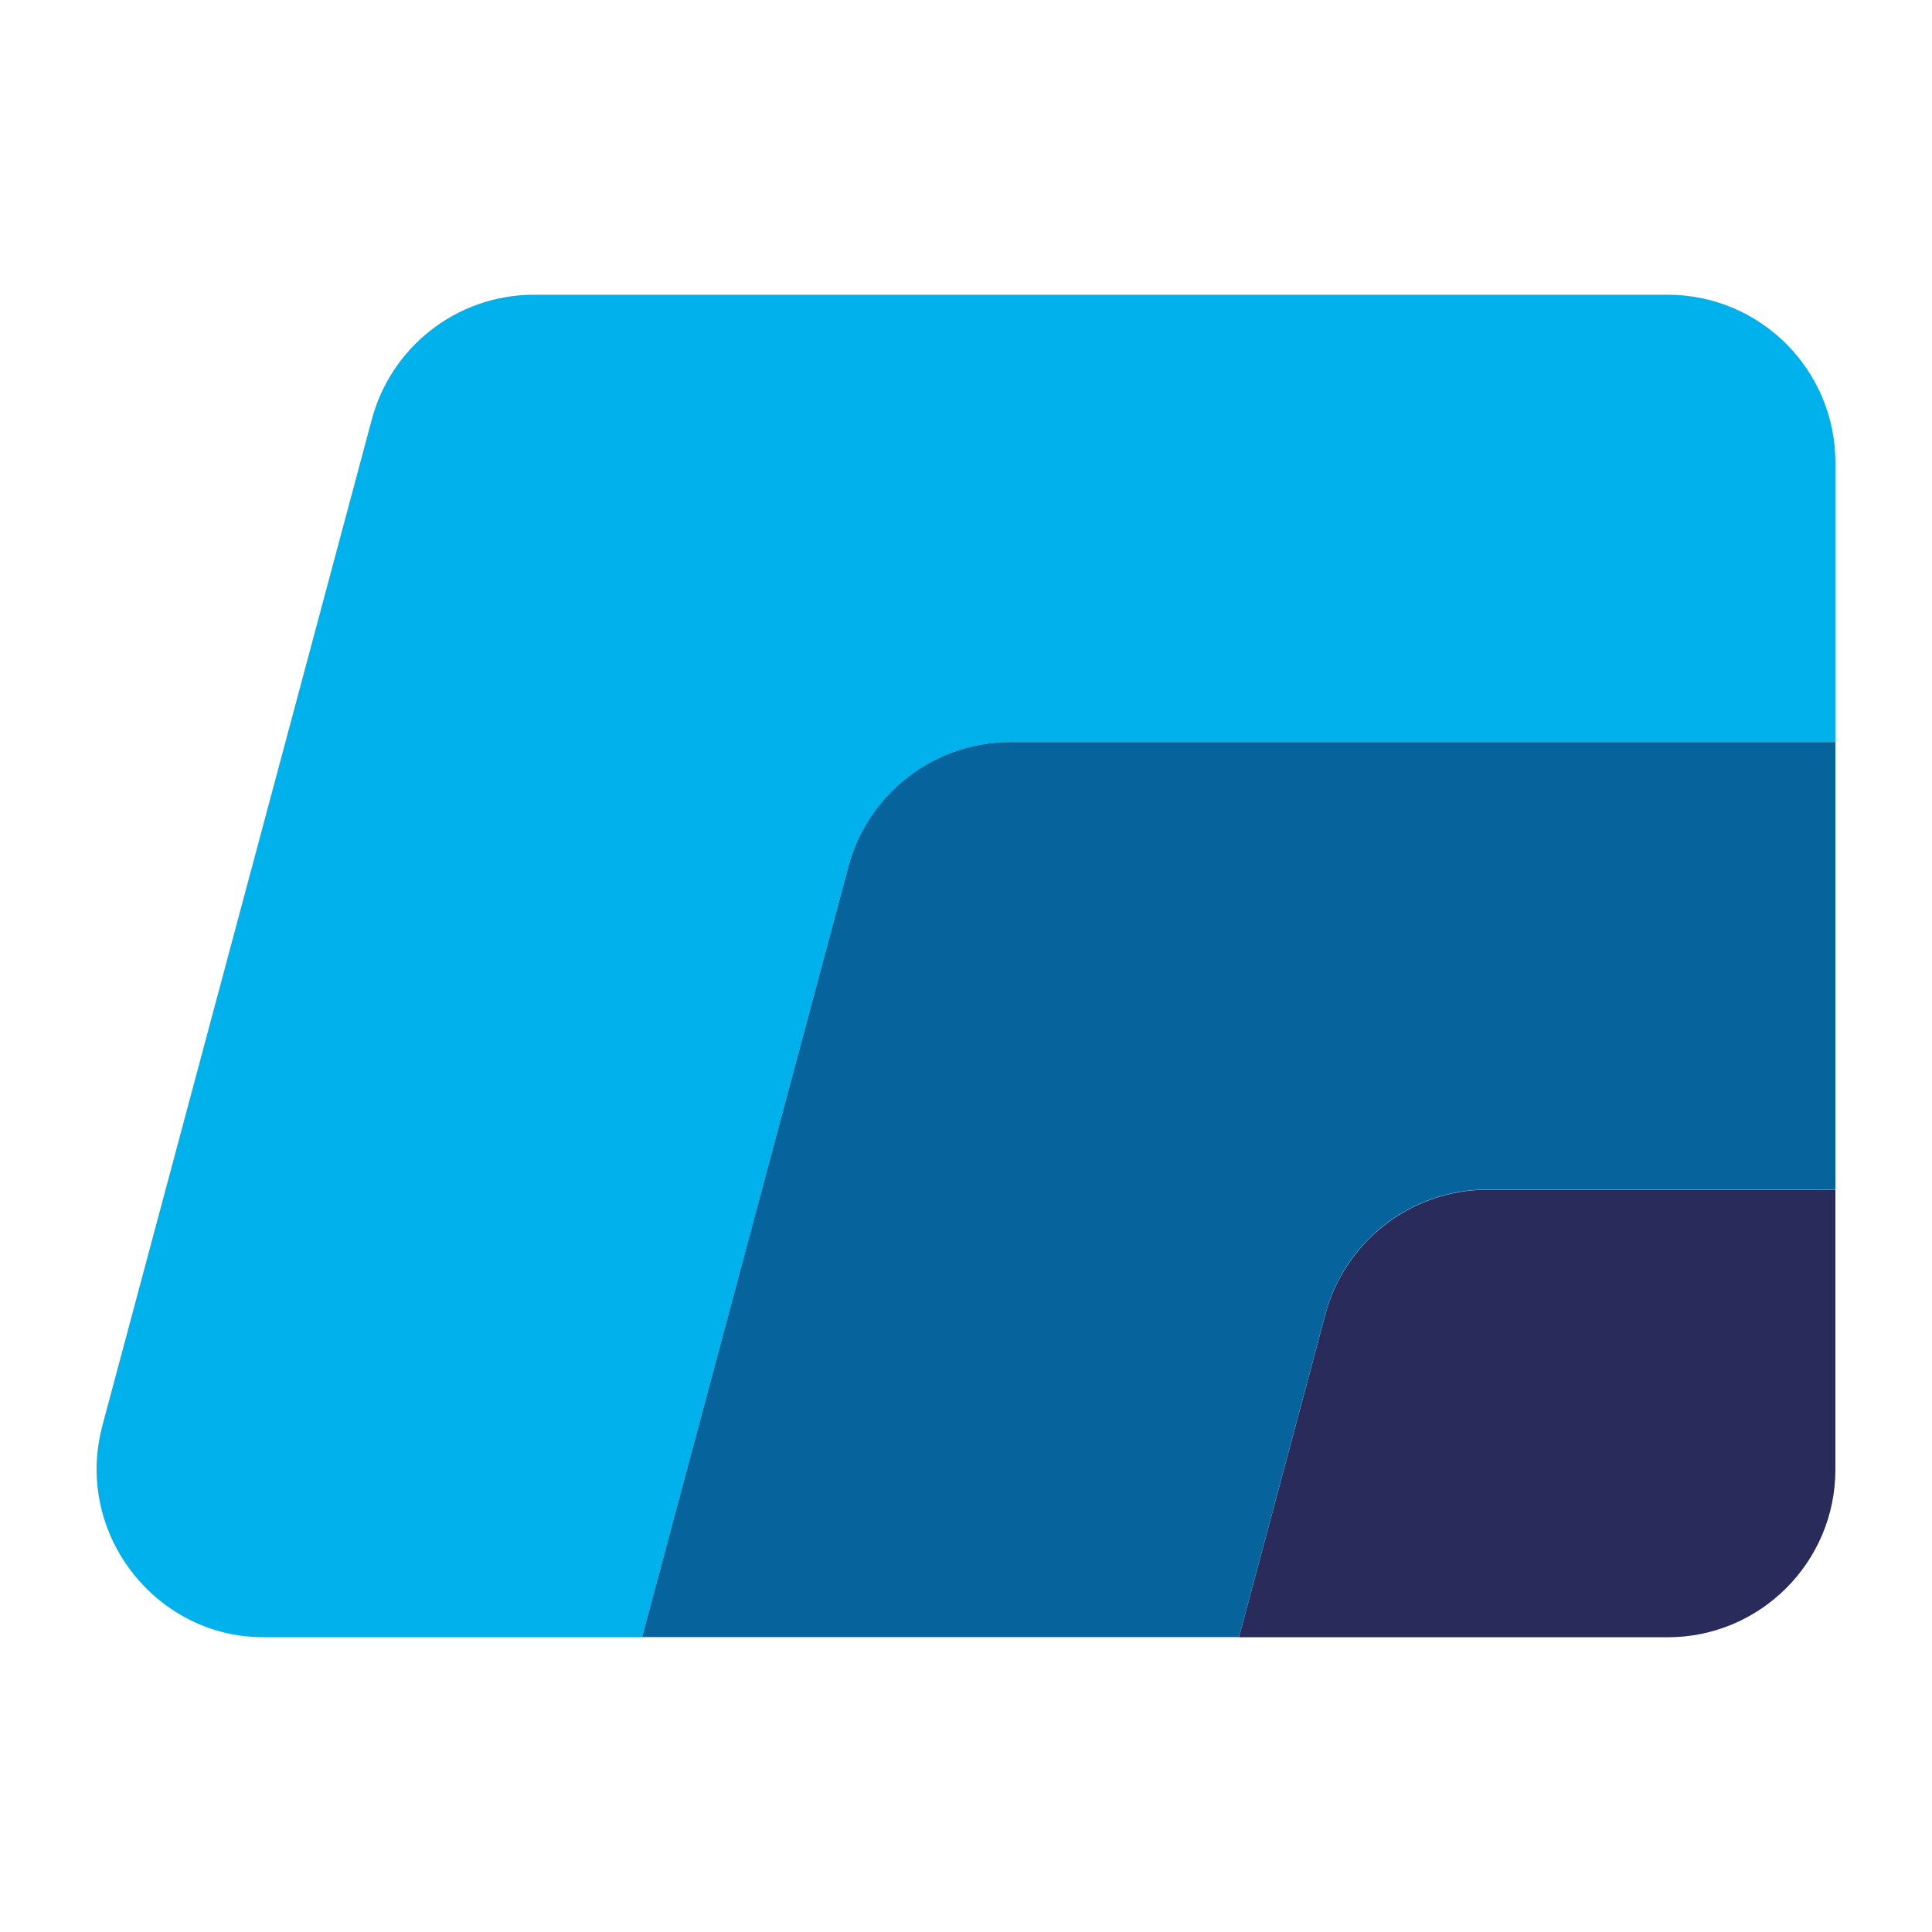
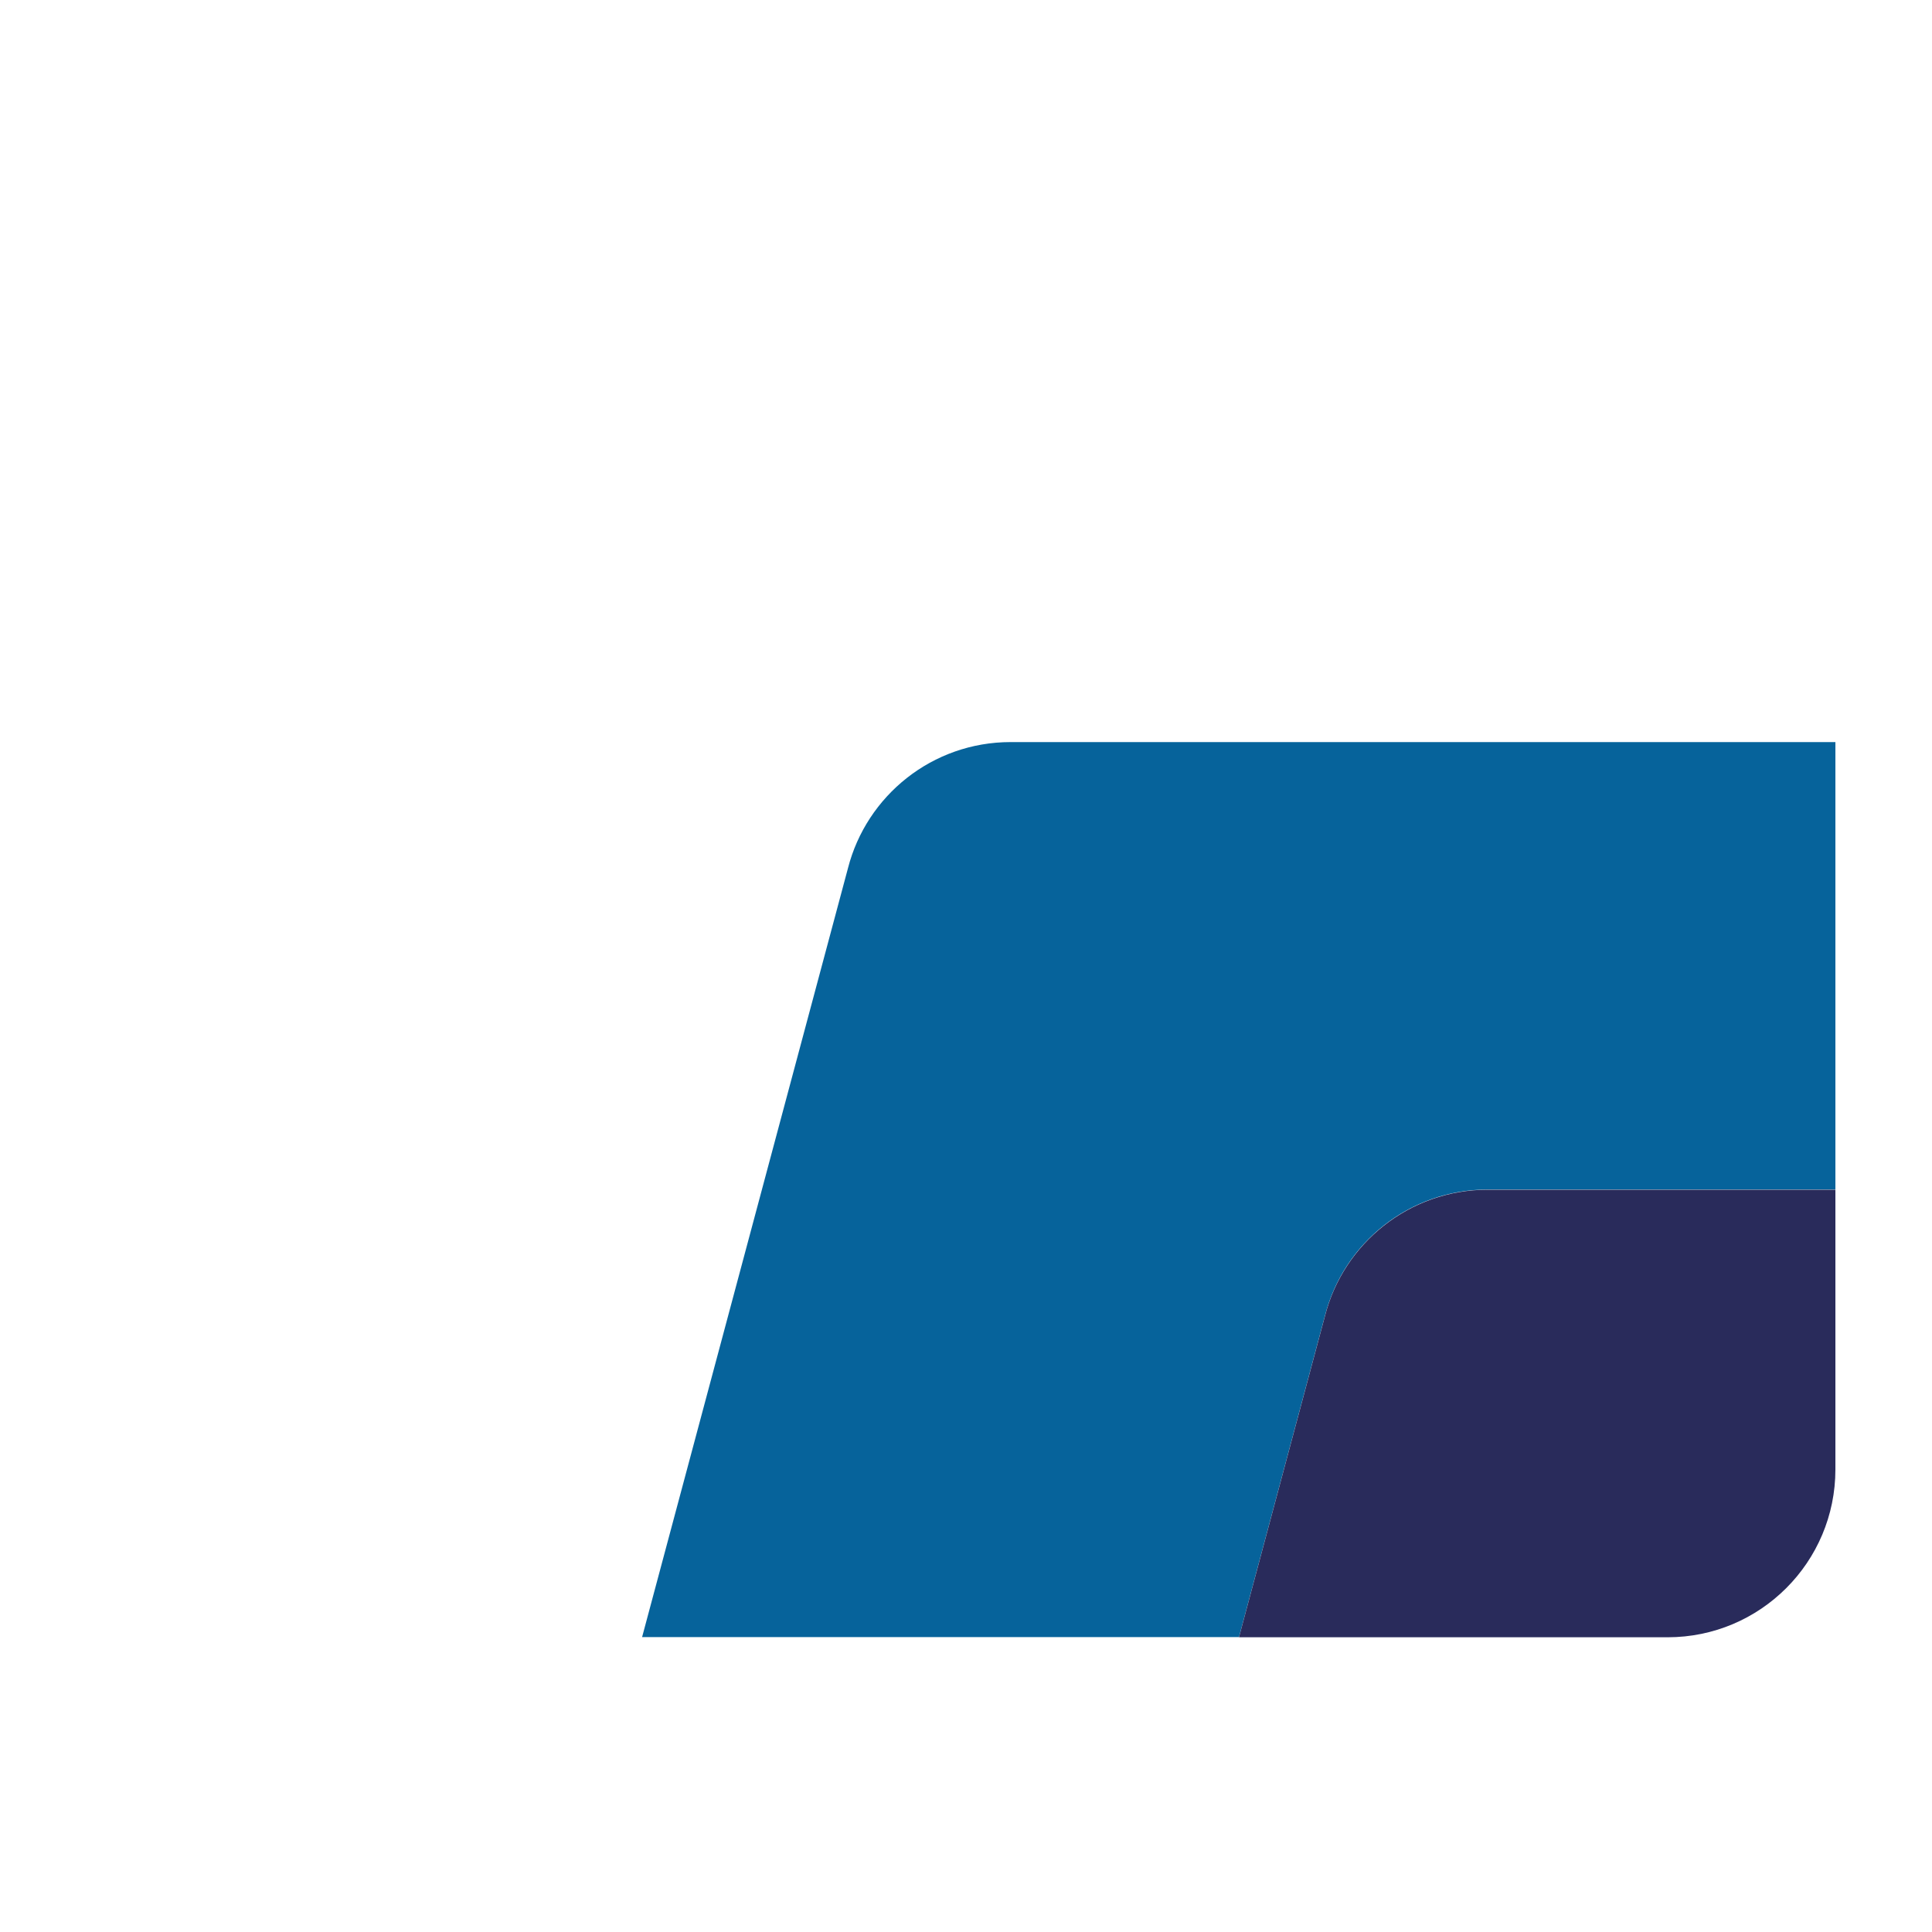
<svg xmlns="http://www.w3.org/2000/svg" width="20" height="20" viewBox="0 0 20 20" fill="none">
-   <path fill-rule="evenodd" clip-rule="evenodd" d="M1 15.211C1 16.16 1.783 16.96 2.74 16.948H6.647L8.778 8.99C8.97 8.239 9.651 7.683 10.461 7.683H19V4.788C19 3.832 18.227 3.056 17.273 3.051H5.529C4.718 3.051 4.037 3.606 3.845 4.357L1.063 14.746C1.022 14.9 1 15.051 1 15.211Z" fill="#00B1EB" />
  <path fill-rule="evenodd" clip-rule="evenodd" d="M19 12.314V7.682H10.462C9.651 7.682 8.97 8.237 8.778 8.988L6.647 16.947H9.735H12.826L13.716 13.62C13.908 12.869 14.589 12.314 15.399 12.314H19Z" fill="#06639B" />
  <path fill-rule="evenodd" clip-rule="evenodd" d="M19 12.316H15.409H15.399C14.589 12.316 13.908 12.872 13.716 13.623L12.826 16.949H14.368C15.332 16.949 16.299 16.949 17.263 16.949C18.222 16.949 19 16.171 19 15.212V12.316Z" fill="#292B5B" />
</svg>